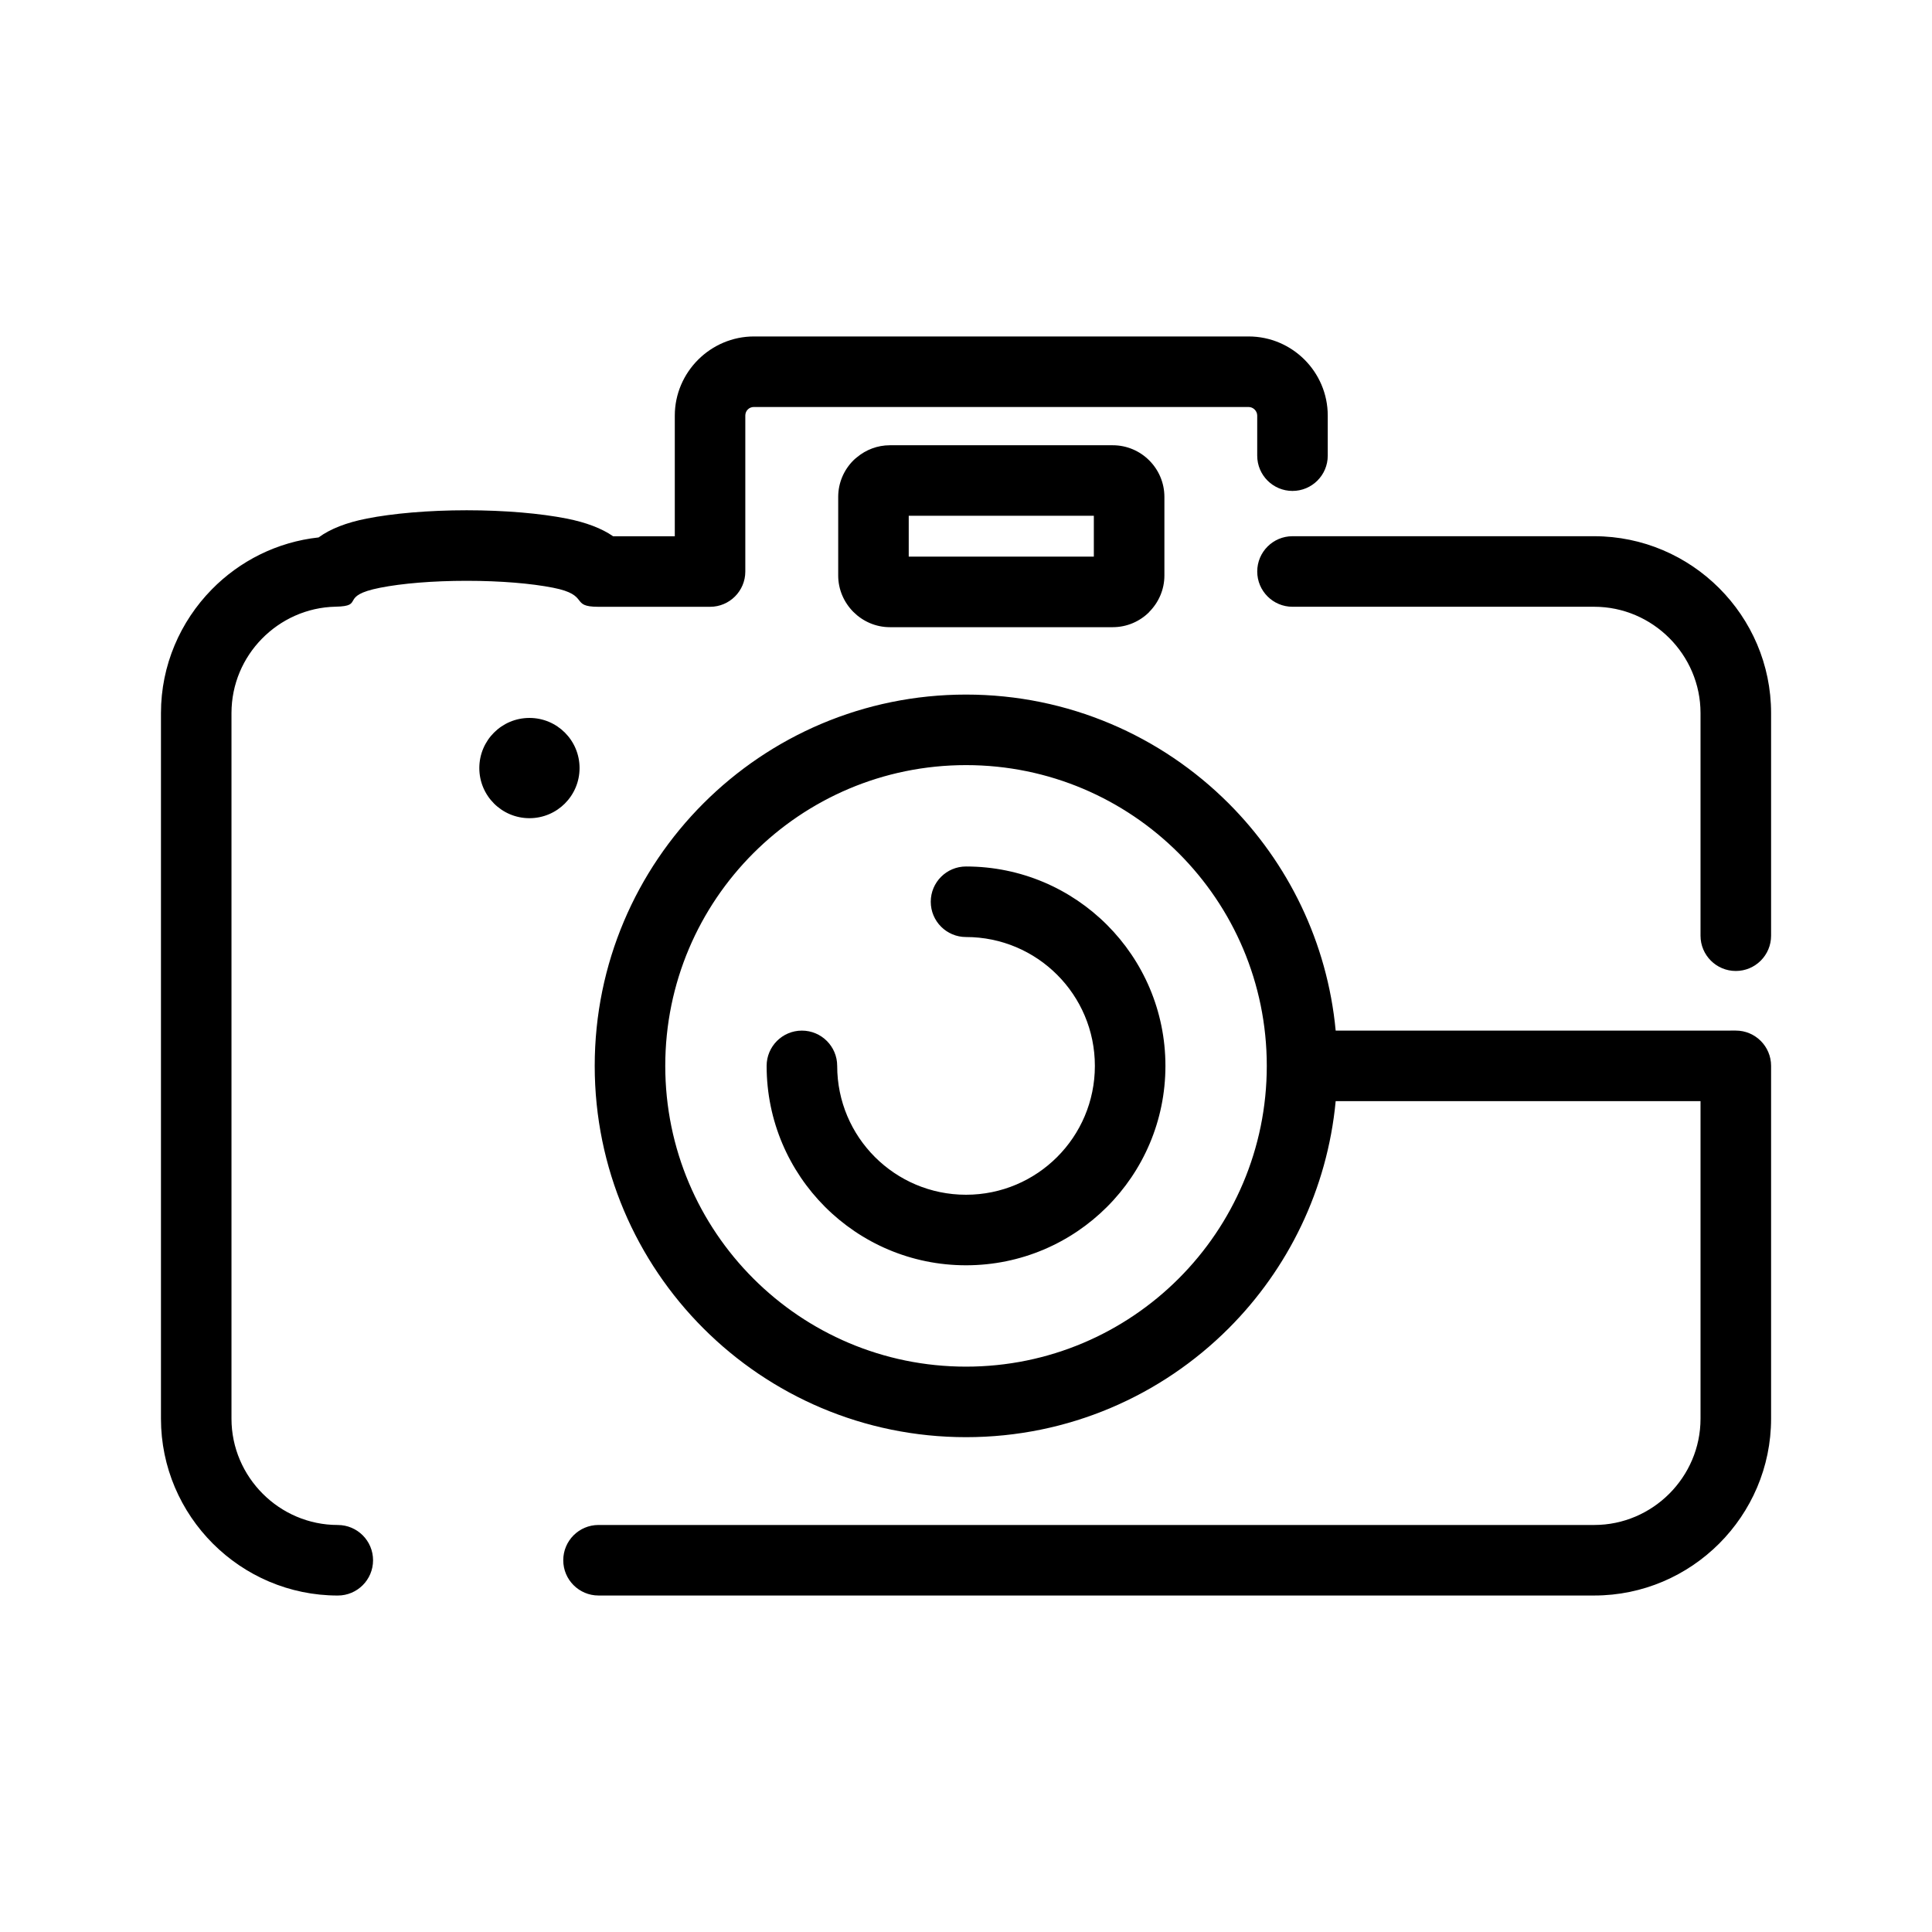
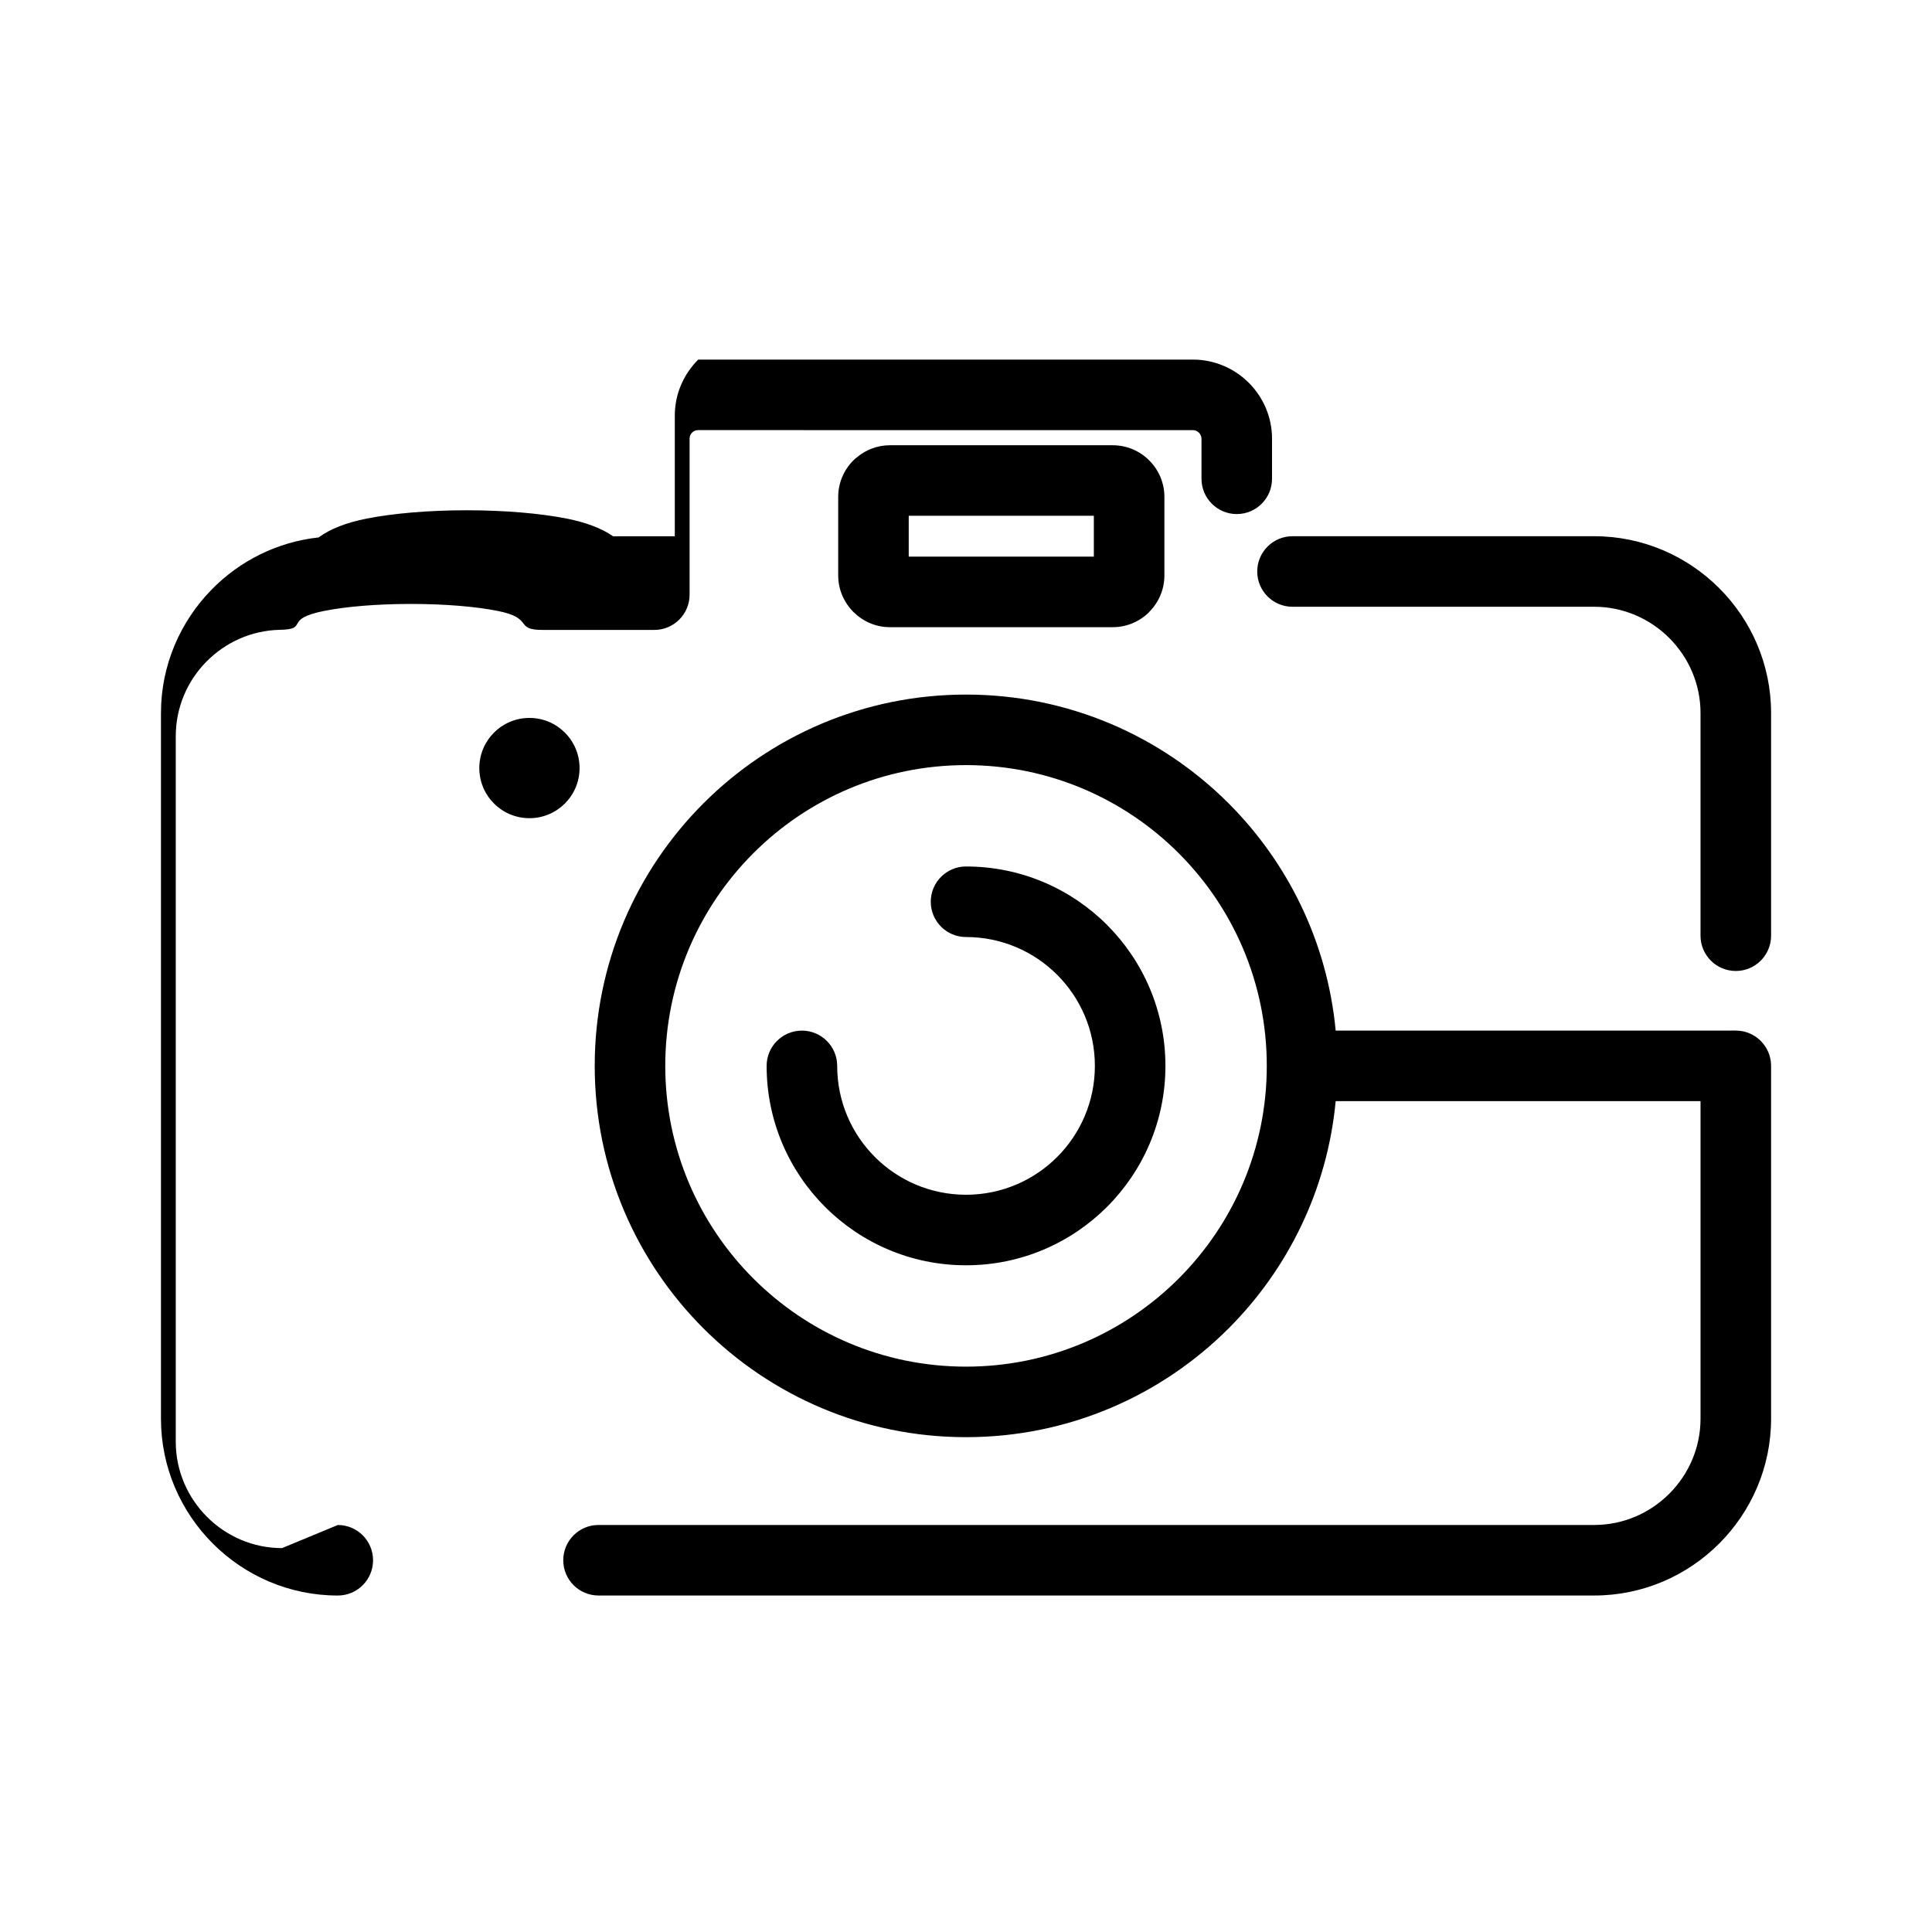
<svg xmlns="http://www.w3.org/2000/svg" fill="#000000" width="800px" height="800px" version="1.1" viewBox="144 144 512 512">
-   <path d="m233.52 548.14c5.16 0 9.344 4.184 9.344 9.348 0 5.16-4.184 9.344-9.344 9.344-12.898 0-24.617-5.269-33.105-13.758-8.488-8.488-13.758-20.203-13.758-33.102v-187c0-12.695 5.141-24.273 13.445-32.746 7.375-7.531 17.289-12.598 28.332-13.801 3.059-2.262 7.41-3.949 12.75-5 6.894-1.355 16.27-2.199 26.492-2.199s19.598 0.84 26.488 2.199c5.094 1.004 9.281 2.582 12.316 4.688h16.348v-31.98c0-5.734 2.356-10.969 6.152-14.781l0.016-0.02 0.023-0.016 0.02-0.023c3.816-3.785 9.039-6.129 14.766-6.129h131.09c5.777 0 11.023 2.359 14.82 6.152 3.797 3.797 6.152 9.043 6.152 14.82v10.617c0 5.164-4.184 9.348-9.348 9.348-5.16 0-9.344-4.184-9.344-9.348v-10.617c0-0.613-0.266-1.188-0.68-1.602-0.418-0.418-0.984-0.676-1.598-0.676l-131.1-0.004c-0.641 0-1.211 0.242-1.602 0.641l-0.039 0.035c-0.395 0.395-0.641 0.961-0.641 1.602v41.328c0 5.16-4.184 9.348-9.344 9.348h-29.574c-7.723 0-2.09-3.102-12.02-5.055-5.746-1.133-13.84-1.832-22.91-1.832s-17.16 0.699-22.91 1.832c-11.188 2.203-3.856 4.871-11.836 5.027-7.609 0.156-14.52 3.391-19.531 8.512-4.969 5.074-8.043 12.027-8.043 19.68v187c0 7.731 3.176 14.773 8.285 19.883 5.098 5.109 12.145 8.281 19.879 8.281zm50.789-213.88c-7.34 0-13.285 5.945-13.285 13.285 0 7.336 5.945 13.285 13.285 13.285 7.34 0 13.281-5.949 13.281-13.285 0-7.34-5.941-13.285-13.281-13.285zm213.66 82.863c-2.211-23.441-12.645-44.492-28.379-60.234-17.809-17.805-42.41-28.82-69.582-28.82s-51.773 11.016-69.582 28.82c-17.805 17.805-28.82 42.406-28.82 69.578 0 27.172 11.016 51.773 28.82 69.578 17.805 17.805 42.41 28.82 69.582 28.82s51.77-11.016 69.582-28.82c15.734-15.738 26.168-36.793 28.379-60.23h96.688v84.156c0 7.731-3.172 14.77-8.281 19.883-5.109 5.109-12.152 8.281-19.883 8.281h-263.88c-5.16 0-9.344 4.184-9.344 9.348 0 5.16 4.184 9.344 9.344 9.344h263.88c12.895 0 24.613-5.269 33.105-13.758 8.484-8.488 13.758-20.207 13.758-33.102v-93.504c0-5.16-4.188-9.348-9.348-9.348l-106.04 0.004zm-97.961-24.801c9.426 0 17.965 3.824 24.145 10.004 6.184 6.18 10 14.719 10 24.145 0 9.43-3.82 17.969-10 24.148-6.176 6.176-14.719 10-24.145 10-9.434 0-17.969-3.824-24.148-10-6.18-6.176-9.996-14.719-9.996-24.148 0-5.16-4.188-9.348-9.355-9.348-5.156 0-9.344 4.184-9.344 9.348 0 14.594 5.918 27.805 15.48 37.363 9.562 9.562 22.773 15.48 37.363 15.48s27.805-5.918 37.363-15.48c9.562-9.562 15.48-22.77 15.48-37.363 0-14.59-5.918-27.801-15.48-37.367-9.562-9.562-22.773-15.477-37.363-15.477-5.164 0-9.348 4.184-9.348 9.344 0 5.164 4.184 9.352 9.348 9.352zm56.359-22.215c-14.422-14.422-34.355-23.344-56.359-23.344-22.016 0-41.938 8.922-56.359 23.344-14.422 14.422-23.348 34.348-23.348 56.359 0 22.008 8.926 41.941 23.348 56.359 14.422 14.422 34.344 23.348 56.359 23.348 22.004 0 41.938-8.926 56.359-23.348 14.422-14.418 23.344-34.348 23.344-56.359 0-22.012-8.922-41.938-23.344-56.359zm30.156-65.309h79.969c7.734 0 14.773 3.176 19.883 8.285 5.109 5.109 8.281 12.148 8.281 19.883v59.004c0 5.16 4.188 9.348 9.352 9.348 5.16 0 9.348-4.184 9.348-9.348v-59.004c0-12.895-5.269-24.617-13.758-33.105-8.488-8.484-20.211-13.758-33.105-13.758h-79.969c-5.16 0-9.344 4.184-9.344 9.348 0 5.164 4.184 9.348 9.344 9.348zm-106.7-42.801c-3.301 0-6.356 1.203-8.734 3.191-0.328 0.254-0.641 0.523-0.941 0.824-2.477 2.481-4.016 5.902-4.016 9.676v20.828c0 3.727 1.535 7.137 4 9.625l0.016 0.016 0.016 0.02 0.02 0.016c2.492 2.481 5.906 4.016 9.641 4.016h59.062c3.769 0 7.199-1.539 9.672-4.016l-0.016-0.016c2.492-2.496 4.035-5.918 4.035-9.66v-20.828c0-3.777-1.539-7.199-4.019-9.676-2.473-2.481-5.902-4.016-9.672-4.016zm54.055 18.691h-49.055v10.824h49.055z" fill-rule="evenodd" />
+   <path d="m233.52 548.14c5.16 0 9.344 4.184 9.344 9.348 0 5.16-4.184 9.344-9.344 9.344-12.898 0-24.617-5.269-33.105-13.758-8.488-8.488-13.758-20.203-13.758-33.102v-187c0-12.695 5.141-24.273 13.445-32.746 7.375-7.531 17.289-12.598 28.332-13.801 3.059-2.262 7.41-3.949 12.75-5 6.894-1.355 16.27-2.199 26.492-2.199s19.598 0.84 26.488 2.199c5.094 1.004 9.281 2.582 12.316 4.688h16.348v-31.98c0-5.734 2.356-10.969 6.152-14.781l0.016-0.02 0.023-0.016 0.02-0.023h131.09c5.777 0 11.023 2.359 14.82 6.152 3.797 3.797 6.152 9.043 6.152 14.82v10.617c0 5.164-4.184 9.348-9.348 9.348-5.16 0-9.344-4.184-9.344-9.348v-10.617c0-0.613-0.266-1.188-0.68-1.602-0.418-0.418-0.984-0.676-1.598-0.676l-131.1-0.004c-0.641 0-1.211 0.242-1.602 0.641l-0.039 0.035c-0.395 0.395-0.641 0.961-0.641 1.602v41.328c0 5.16-4.184 9.348-9.344 9.348h-29.574c-7.723 0-2.09-3.102-12.02-5.055-5.746-1.133-13.84-1.832-22.91-1.832s-17.16 0.699-22.91 1.832c-11.188 2.203-3.856 4.871-11.836 5.027-7.609 0.156-14.52 3.391-19.531 8.512-4.969 5.074-8.043 12.027-8.043 19.68v187c0 7.731 3.176 14.773 8.285 19.883 5.098 5.109 12.145 8.281 19.879 8.281zm50.789-213.88c-7.34 0-13.285 5.945-13.285 13.285 0 7.336 5.945 13.285 13.285 13.285 7.34 0 13.281-5.949 13.281-13.285 0-7.34-5.941-13.285-13.281-13.285zm213.66 82.863c-2.211-23.441-12.645-44.492-28.379-60.234-17.809-17.805-42.41-28.82-69.582-28.82s-51.773 11.016-69.582 28.82c-17.805 17.805-28.82 42.406-28.82 69.578 0 27.172 11.016 51.773 28.82 69.578 17.805 17.805 42.41 28.82 69.582 28.82s51.77-11.016 69.582-28.82c15.734-15.738 26.168-36.793 28.379-60.23h96.688v84.156c0 7.731-3.172 14.77-8.281 19.883-5.109 5.109-12.152 8.281-19.883 8.281h-263.88c-5.16 0-9.344 4.184-9.344 9.348 0 5.16 4.184 9.344 9.344 9.344h263.88c12.895 0 24.613-5.269 33.105-13.758 8.484-8.488 13.758-20.207 13.758-33.102v-93.504c0-5.16-4.188-9.348-9.348-9.348l-106.04 0.004zm-97.961-24.801c9.426 0 17.965 3.824 24.145 10.004 6.184 6.18 10 14.719 10 24.145 0 9.43-3.82 17.969-10 24.148-6.176 6.176-14.719 10-24.145 10-9.434 0-17.969-3.824-24.148-10-6.18-6.176-9.996-14.719-9.996-24.148 0-5.16-4.188-9.348-9.355-9.348-5.156 0-9.344 4.184-9.344 9.348 0 14.594 5.918 27.805 15.48 37.363 9.562 9.562 22.773 15.48 37.363 15.48s27.805-5.918 37.363-15.48c9.562-9.562 15.48-22.77 15.48-37.363 0-14.59-5.918-27.801-15.48-37.367-9.562-9.562-22.773-15.477-37.363-15.477-5.164 0-9.348 4.184-9.348 9.344 0 5.164 4.184 9.352 9.348 9.352zm56.359-22.215c-14.422-14.422-34.355-23.344-56.359-23.344-22.016 0-41.938 8.922-56.359 23.344-14.422 14.422-23.348 34.348-23.348 56.359 0 22.008 8.926 41.941 23.348 56.359 14.422 14.422 34.344 23.348 56.359 23.348 22.004 0 41.938-8.926 56.359-23.348 14.422-14.418 23.344-34.348 23.344-56.359 0-22.012-8.922-41.938-23.344-56.359zm30.156-65.309h79.969c7.734 0 14.773 3.176 19.883 8.285 5.109 5.109 8.281 12.148 8.281 19.883v59.004c0 5.16 4.188 9.348 9.352 9.348 5.16 0 9.348-4.184 9.348-9.348v-59.004c0-12.895-5.269-24.617-13.758-33.105-8.488-8.484-20.211-13.758-33.105-13.758h-79.969c-5.16 0-9.344 4.184-9.344 9.348 0 5.164 4.184 9.348 9.344 9.348zm-106.7-42.801c-3.301 0-6.356 1.203-8.734 3.191-0.328 0.254-0.641 0.523-0.941 0.824-2.477 2.481-4.016 5.902-4.016 9.676v20.828c0 3.727 1.535 7.137 4 9.625l0.016 0.016 0.016 0.02 0.02 0.016c2.492 2.481 5.906 4.016 9.641 4.016h59.062c3.769 0 7.199-1.539 9.672-4.016l-0.016-0.016c2.492-2.496 4.035-5.918 4.035-9.66v-20.828c0-3.777-1.539-7.199-4.019-9.676-2.473-2.481-5.902-4.016-9.672-4.016zm54.055 18.691h-49.055v10.824h49.055z" fill-rule="evenodd" />
</svg>